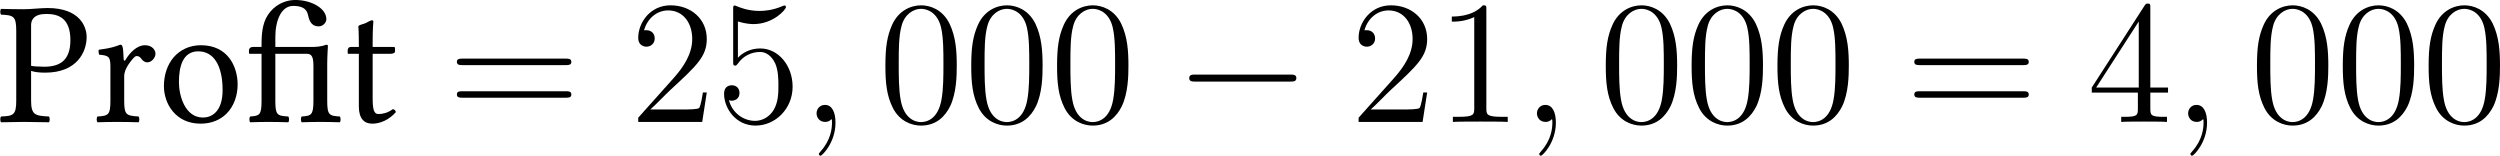
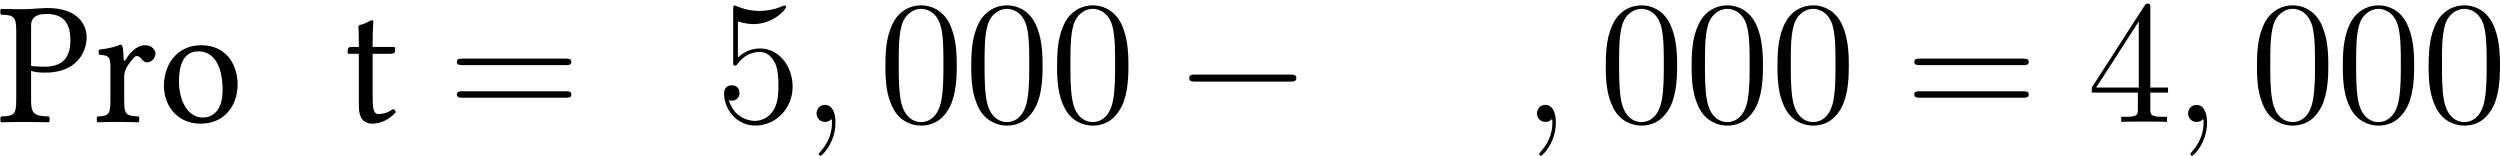
<svg xmlns="http://www.w3.org/2000/svg" xmlns:xlink="http://www.w3.org/1999/xlink" version="1.1" width="238.656pt" height="14.869pt" viewBox="208.016 278.187 238.656 14.869">
  <defs>
    <path id="g2-0" d="M7.878-2.75C8.082-2.75 8.297-2.75 8.297-2.989S8.082-3.228 7.878-3.228H1.411C1.207-3.228 .992-3.228 .992-2.989S1.207-2.75 1.411-2.75H7.878Z" />
    <path id="g4-59" d="M2.331 .048C2.331-.646 2.104-1.16 1.614-1.16C1.231-1.16 1.04-.849 1.04-.586S1.219 0 1.626 0C1.781 0 1.913-.048 2.02-.155C2.044-.179 2.056-.179 2.068-.179C2.092-.179 2.092-.012 2.092 .048C2.092 .442 2.02 1.219 1.327 1.997C1.196 2.14 1.196 2.164 1.196 2.188C1.196 2.248 1.255 2.307 1.315 2.307C1.411 2.307 2.331 1.423 2.331 .048Z" />
    <use id="g19-27" xlink:href="#g17-27" transform="scale(1.096)" />
    <use id="g19-80" xlink:href="#g17-80" transform="scale(1.096)" />
    <use id="g19-111" xlink:href="#g17-111" transform="scale(1.096)" />
    <use id="g19-114" xlink:href="#g17-114" transform="scale(1.096)" />
    <use id="g19-116" xlink:href="#g17-116" transform="scale(1.096)" />
    <path id="g20-48" d="M5.356-3.826C5.356-4.818 5.296-5.786 4.866-6.695C4.376-7.687 3.515-7.95 2.929-7.95C2.236-7.95 1.387-7.603 .944-6.611C.61-5.858 .49-5.117 .49-3.826C.49-2.666 .574-1.793 1.004-.944C1.47-.036 2.295 .251 2.917 .251C3.957 .251 4.555-.371 4.902-1.064C5.332-1.961 5.356-3.132 5.356-3.826ZM2.917 .012C2.534 .012 1.757-.203 1.53-1.506C1.399-2.224 1.399-3.132 1.399-3.969C1.399-4.949 1.399-5.834 1.59-6.539C1.793-7.34 2.403-7.711 2.917-7.711C3.371-7.711 4.065-7.436 4.292-6.408C4.447-5.727 4.447-4.782 4.447-3.969C4.447-3.168 4.447-2.26 4.316-1.53C4.089-.215 3.335 .012 2.917 .012Z" />
-     <path id="g20-49" d="M3.443-7.663C3.443-7.938 3.443-7.95 3.204-7.95C2.917-7.627 2.319-7.185 1.088-7.185V-6.838C1.363-6.838 1.961-6.838 2.618-7.149V-.921C2.618-.49 2.582-.347 1.53-.347H1.16V0C1.482-.024 2.642-.024 3.037-.024S4.579-.024 4.902 0V-.347H4.531C3.479-.347 3.443-.49 3.443-.921V-7.663Z" />
-     <path id="g20-50" d="M5.26-2.008H4.997C4.961-1.805 4.866-1.148 4.746-.956C4.663-.849 3.981-.849 3.622-.849H1.411C1.733-1.124 2.463-1.889 2.774-2.176C4.591-3.85 5.26-4.471 5.26-5.655C5.26-7.03 4.172-7.95 2.786-7.95S.586-6.767 .586-5.738C.586-5.129 1.112-5.129 1.148-5.129C1.399-5.129 1.71-5.308 1.71-5.691C1.71-6.025 1.482-6.253 1.148-6.253C1.04-6.253 1.016-6.253 .98-6.241C1.207-7.054 1.853-7.603 2.63-7.603C3.646-7.603 4.268-6.755 4.268-5.655C4.268-4.639 3.682-3.754 3.001-2.989L.586-.287V0H4.949L5.26-2.008Z" />
    <path id="g20-52" d="M4.316-7.783C4.316-8.01 4.316-8.07 4.148-8.07C4.053-8.07 4.017-8.07 3.921-7.926L.323-2.343V-1.997H3.467V-.909C3.467-.466 3.443-.347 2.57-.347H2.331V0C2.606-.024 3.551-.024 3.885-.024S5.177-.024 5.452 0V-.347H5.212C4.352-.347 4.316-.466 4.316-.909V-1.997H5.523V-2.343H4.316V-7.783ZM3.527-6.85V-2.343H.622L3.527-6.85Z" />
    <path id="g20-53" d="M1.53-6.85C2.044-6.683 2.463-6.671 2.594-6.671C3.945-6.671 4.806-7.663 4.806-7.831C4.806-7.878 4.782-7.938 4.71-7.938C4.686-7.938 4.663-7.938 4.555-7.89C3.885-7.603 3.312-7.568 3.001-7.568C2.212-7.568 1.65-7.807 1.423-7.902C1.339-7.938 1.315-7.938 1.303-7.938C1.207-7.938 1.207-7.867 1.207-7.675V-4.125C1.207-3.909 1.207-3.838 1.351-3.838C1.411-3.838 1.423-3.85 1.542-3.993C1.877-4.483 2.439-4.77 3.037-4.77C3.67-4.77 3.981-4.184 4.077-3.981C4.28-3.515 4.292-2.929 4.292-2.475S4.292-1.339 3.957-.801C3.694-.371 3.228-.072 2.702-.072C1.913-.072 1.136-.61 .921-1.482C.98-1.459 1.052-1.447 1.112-1.447C1.315-1.447 1.638-1.566 1.638-1.973C1.638-2.307 1.411-2.499 1.112-2.499C.897-2.499 .586-2.391 .586-1.925C.586-.909 1.399 .251 2.726 .251C4.077 .251 5.26-.885 5.26-2.403C5.26-3.826 4.304-5.009 3.049-5.009C2.367-5.009 1.841-4.71 1.53-4.376V-6.85Z" />
    <path id="g20-61" d="M8.07-3.873C8.237-3.873 8.452-3.873 8.452-4.089C8.452-4.316 8.249-4.316 8.07-4.316H1.028C.861-4.316 .646-4.316 .646-4.101C.646-3.873 .849-3.873 1.028-3.873H8.07ZM8.07-1.65C8.237-1.65 8.452-1.65 8.452-1.865C8.452-2.092 8.249-2.092 8.07-2.092H1.028C.861-2.092 .646-2.092 .646-1.877C.646-1.65 .849-1.65 1.028-1.65H8.07Z" />
-     <path id="g17-27" d="M5.108-1.326V-3.619C5.108-4.043 5.152-4.739 5.152-4.739C5.152-4.782 5.086-4.804 5.043-4.804C4.717-4.673 4.402-4.663 4.021-4.663H1.88V-5.282C1.88-6.315 2.25-7.217 2.989-7.217C3.456-7.217 3.826-7.097 3.913-6.651C4.021-6.108 4.25-5.945 4.586-5.945C4.826-5.945 5.054-6.162 5.054-6.391C5.054-7.064 4.13-7.586 3.119-7.586C2.619-7.586 2.022-7.39 1.576-6.869C1.119-6.336 1.022-5.673 1.022-4.826V-4.663H.489C.293-4.663 .239-4.532 .239-4.445V-4.304C.239-4.25 .25-4.239 .293-4.239H1.022V-1.326C1.022-.424 .902-.38 .315-.337C.25-.272 .25-.043 .315 .022C.685 .011 1.076 0 1.456 0S2.326 .011 2.684 .022C2.75-.043 2.75-.272 2.684-.337C1.989-.38 1.88-.424 1.88-1.326V-4.239H3.826C4.163-4.239 4.25-4.021 4.25-3.467V-1.326C4.25-.424 4.119-.38 3.521-.337C3.456-.272 3.456-.043 3.521 .022C3.902 .011 4.293 0 4.684 0C5.065 0 5.489 .011 5.891 .022C5.956-.043 5.956-.272 5.891-.337C5.228-.38 5.108-.424 5.108-1.326Z" />
    <path id="g17-80" d="M1.13-5.684V-1.326C1.13-.424 .946-.37 .185-.337C.12-.272 .12-.043 .185 .022C.674 .011 1.206 0 1.598 0C1.978 0 2.619 .011 3.163 .022C3.228-.043 3.228-.272 3.163-.337C2.315-.38 2.054-.424 2.054-1.326V-3.174C2.293-3.097 2.554-3.065 2.934-3.065C4.912-3.065 5.51-4.358 5.51-5.282C5.51-5.923 5.086-7.086 3.076-7.086C2.663-7.086 2.022-7.01 1.587-7.01C1.185-7.01 .619-7.021 .185-7.032C.12-6.967 .12-6.738 .185-6.673C.946-6.641 1.13-6.586 1.13-5.684ZM2.054-6.021C2.054-6.336 2.217-6.717 3-6.717C3.75-6.717 4.499-6.467 4.499-5.086C4.499-3.913 3.934-3.434 2.88-3.434C2.608-3.434 2.174-3.456 2.054-3.489V-6.021Z" />
    <path id="g17-111" d="M.446-2.228C.446-1.119 1.185 .109 2.728 .109C3.424 .109 3.956-.141 4.326-.5C4.815-.978 5.032-1.663 5.032-2.326C5.032-3.456 4.413-4.771 2.75-4.771C2.032-4.771 1.445-4.478 1.043-4.01C.652-3.543 .446-2.913 .446-2.228ZM2.587-4.391C3.521-4.391 4.097-3.543 4.097-1.978C4.097-.609 3.391-.272 2.88-.272C1.75-.272 1.38-1.641 1.38-2.478C1.38-3.424 1.609-4.391 2.587-4.391Z" />
    <path id="g17-114" d="M1.913-3.891C1.891-4.326 1.88-4.608 1.826-4.717C1.804-4.771 1.782-4.804 1.695-4.804C1.391-4.684 1.109-4.586 .359-4.489C.337-4.423 .359-4.25 .38-4.184C.967-4.13 1.087-4.076 1.087-3.445V-1.326C1.087-.424 .956-.38 .283-.337C.217-.272 .217-.043 .283 .022C.663 .011 1.087 0 1.522 0S2.456 .011 2.837 .022C2.902-.043 2.902-.272 2.837-.337C2.076-.391 1.945-.424 1.945-1.326V-2.837C1.945-3.119 2.076-3.369 2.206-3.565C2.326-3.739 2.576-4.097 2.706-4.097C2.804-4.097 2.902-4.076 2.989-3.956C3.065-3.847 3.195-3.706 3.38-3.706C3.641-3.706 3.891-3.978 3.891-4.25C3.891-4.456 3.695-4.771 3.239-4.771C2.728-4.771 2.282-4.293 2.032-3.869C1.967-3.75 1.913-3.837 1.913-3.891Z" />
    <path id="g17-116" d="M.467-4.663C.315-4.663 .272-4.532 .272-4.445V-4.304C.272-4.25 .283-4.239 .326-4.239H.967V-.967C.967-.196 1.304 .109 1.804 .109S2.848-.13 3.271-.609C3.25-.717 3.184-.783 3.076-.793C2.793-.576 2.467-.489 2.185-.489C1.891-.489 1.826-.815 1.826-1.489V-4.239H2.956C3.065-4.239 3.217-4.282 3.217-4.38V-4.597C3.217-4.641 3.184-4.663 3.13-4.663H1.826V-5.086C1.826-5.793 1.869-6.228 1.869-6.228C1.869-6.293 1.837-6.325 1.782-6.325C1.739-6.325 1.641-6.282 1.543-6.228C1.424-6.162 1.315-6.108 1.174-6.075C1.043-6.032 .935-5.999 .935-5.923C.935-5.793 .967-5.869 .967-4.663H.467Z" />
  </defs>
  <g id="page1" transform="matrix(1.4 0 0 1.4 0 0)">
    <use x="148.452" y="207.018" xlink:href="#g19-80" />
    <use x="154.92" y="207.018" xlink:href="#g19-114" />
    <use x="159.271" y="207.018" xlink:href="#g19-111" />
    <use x="165.297" y="207.018" xlink:href="#g19-27" />
    <use x="171.992" y="207.018" xlink:href="#g19-116" />
    <use x="179.09" y="207.018" xlink:href="#g20-61" />
    <use x="191.516" y="207.018" xlink:href="#g20-50" />
    <use x="197.369" y="207.018" xlink:href="#g20-53" />
    <use x="203.222" y="207.018" xlink:href="#g4-59" />
    <use x="208.466" y="207.018" xlink:href="#g20-48" />
    <use x="214.319" y="207.018" xlink:href="#g20-48" />
    <use x="220.172" y="207.018" xlink:href="#g20-48" />
    <use x="228.681" y="207.018" xlink:href="#g2-0" />
    <use x="240.637" y="207.018" xlink:href="#g20-50" />
    <use x="246.49" y="207.018" xlink:href="#g20-49" />
    <use x="252.343" y="207.018" xlink:href="#g4-59" />
    <use x="257.587" y="207.018" xlink:href="#g20-48" />
    <use x="263.44" y="207.018" xlink:href="#g20-48" />
    <use x="269.293" y="207.018" xlink:href="#g20-48" />
    <use x="278.467" y="207.018" xlink:href="#g20-61" />
    <use x="290.892" y="207.018" xlink:href="#g20-52" />
    <use x="296.745" y="207.018" xlink:href="#g4-59" />
    <use x="301.989" y="207.018" xlink:href="#g20-48" />
    <use x="307.842" y="207.018" xlink:href="#g20-48" />
    <use x="313.695" y="207.018" xlink:href="#g20-48" />
  </g>
</svg>